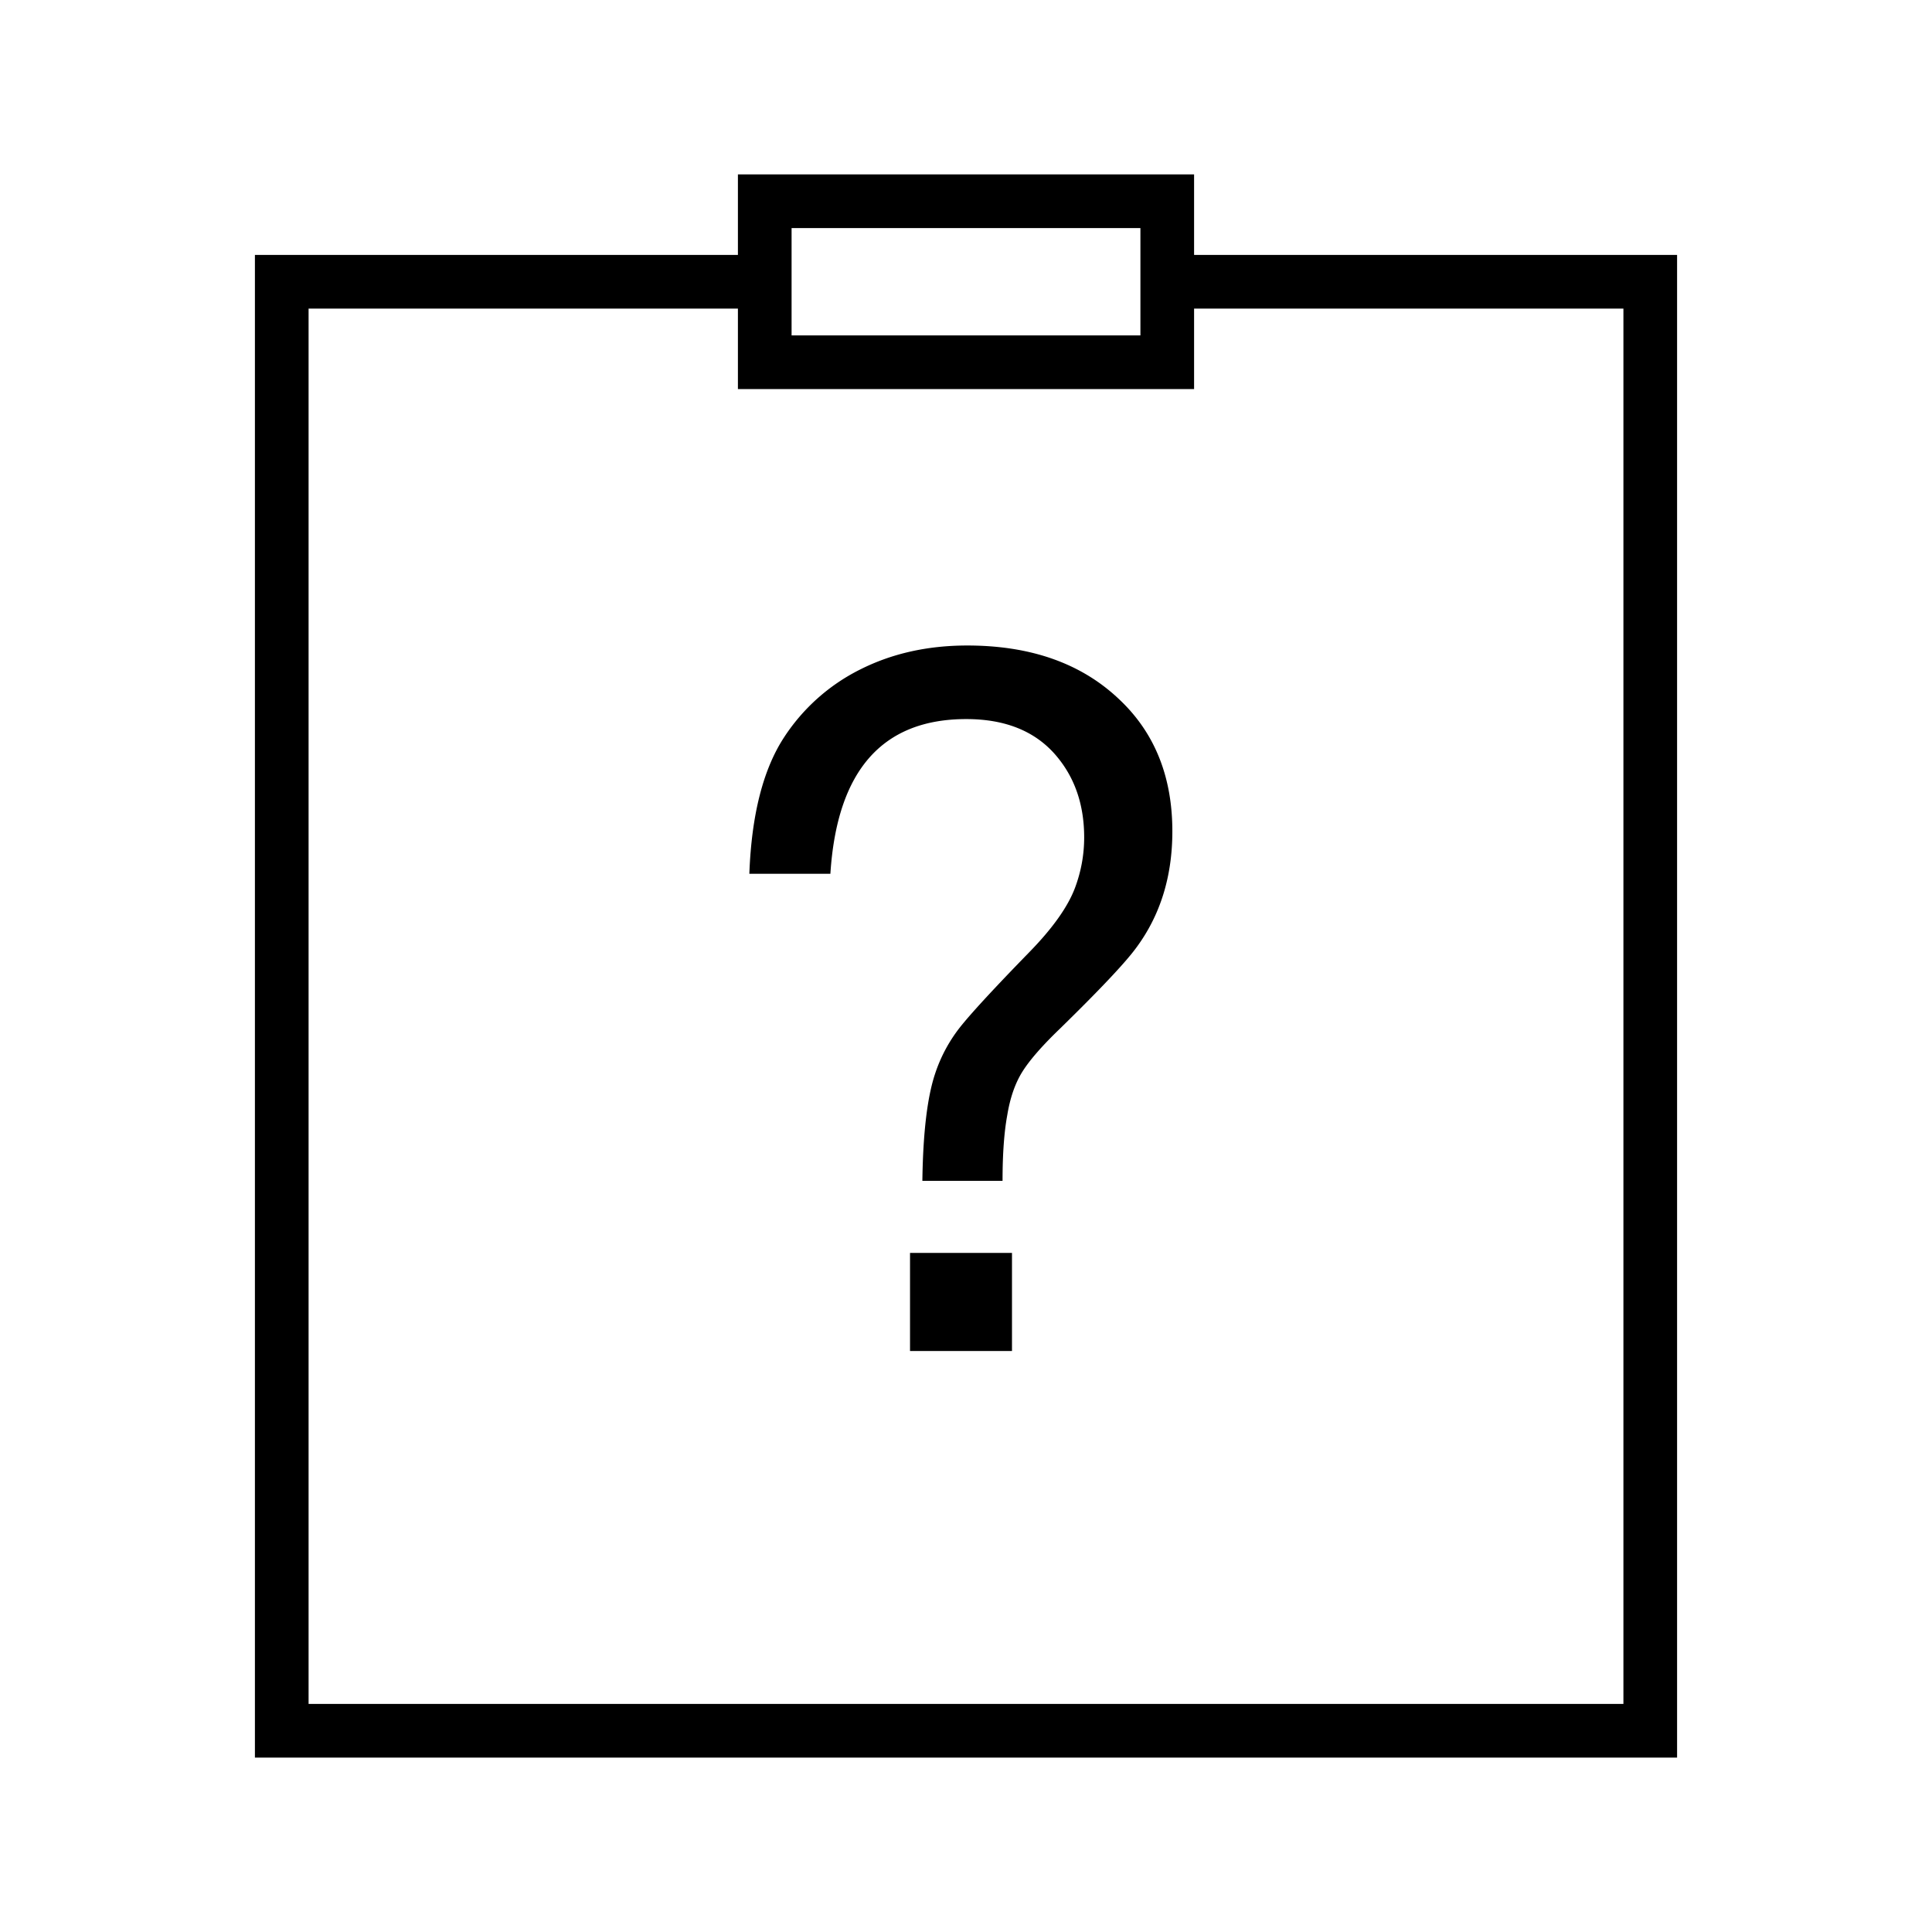
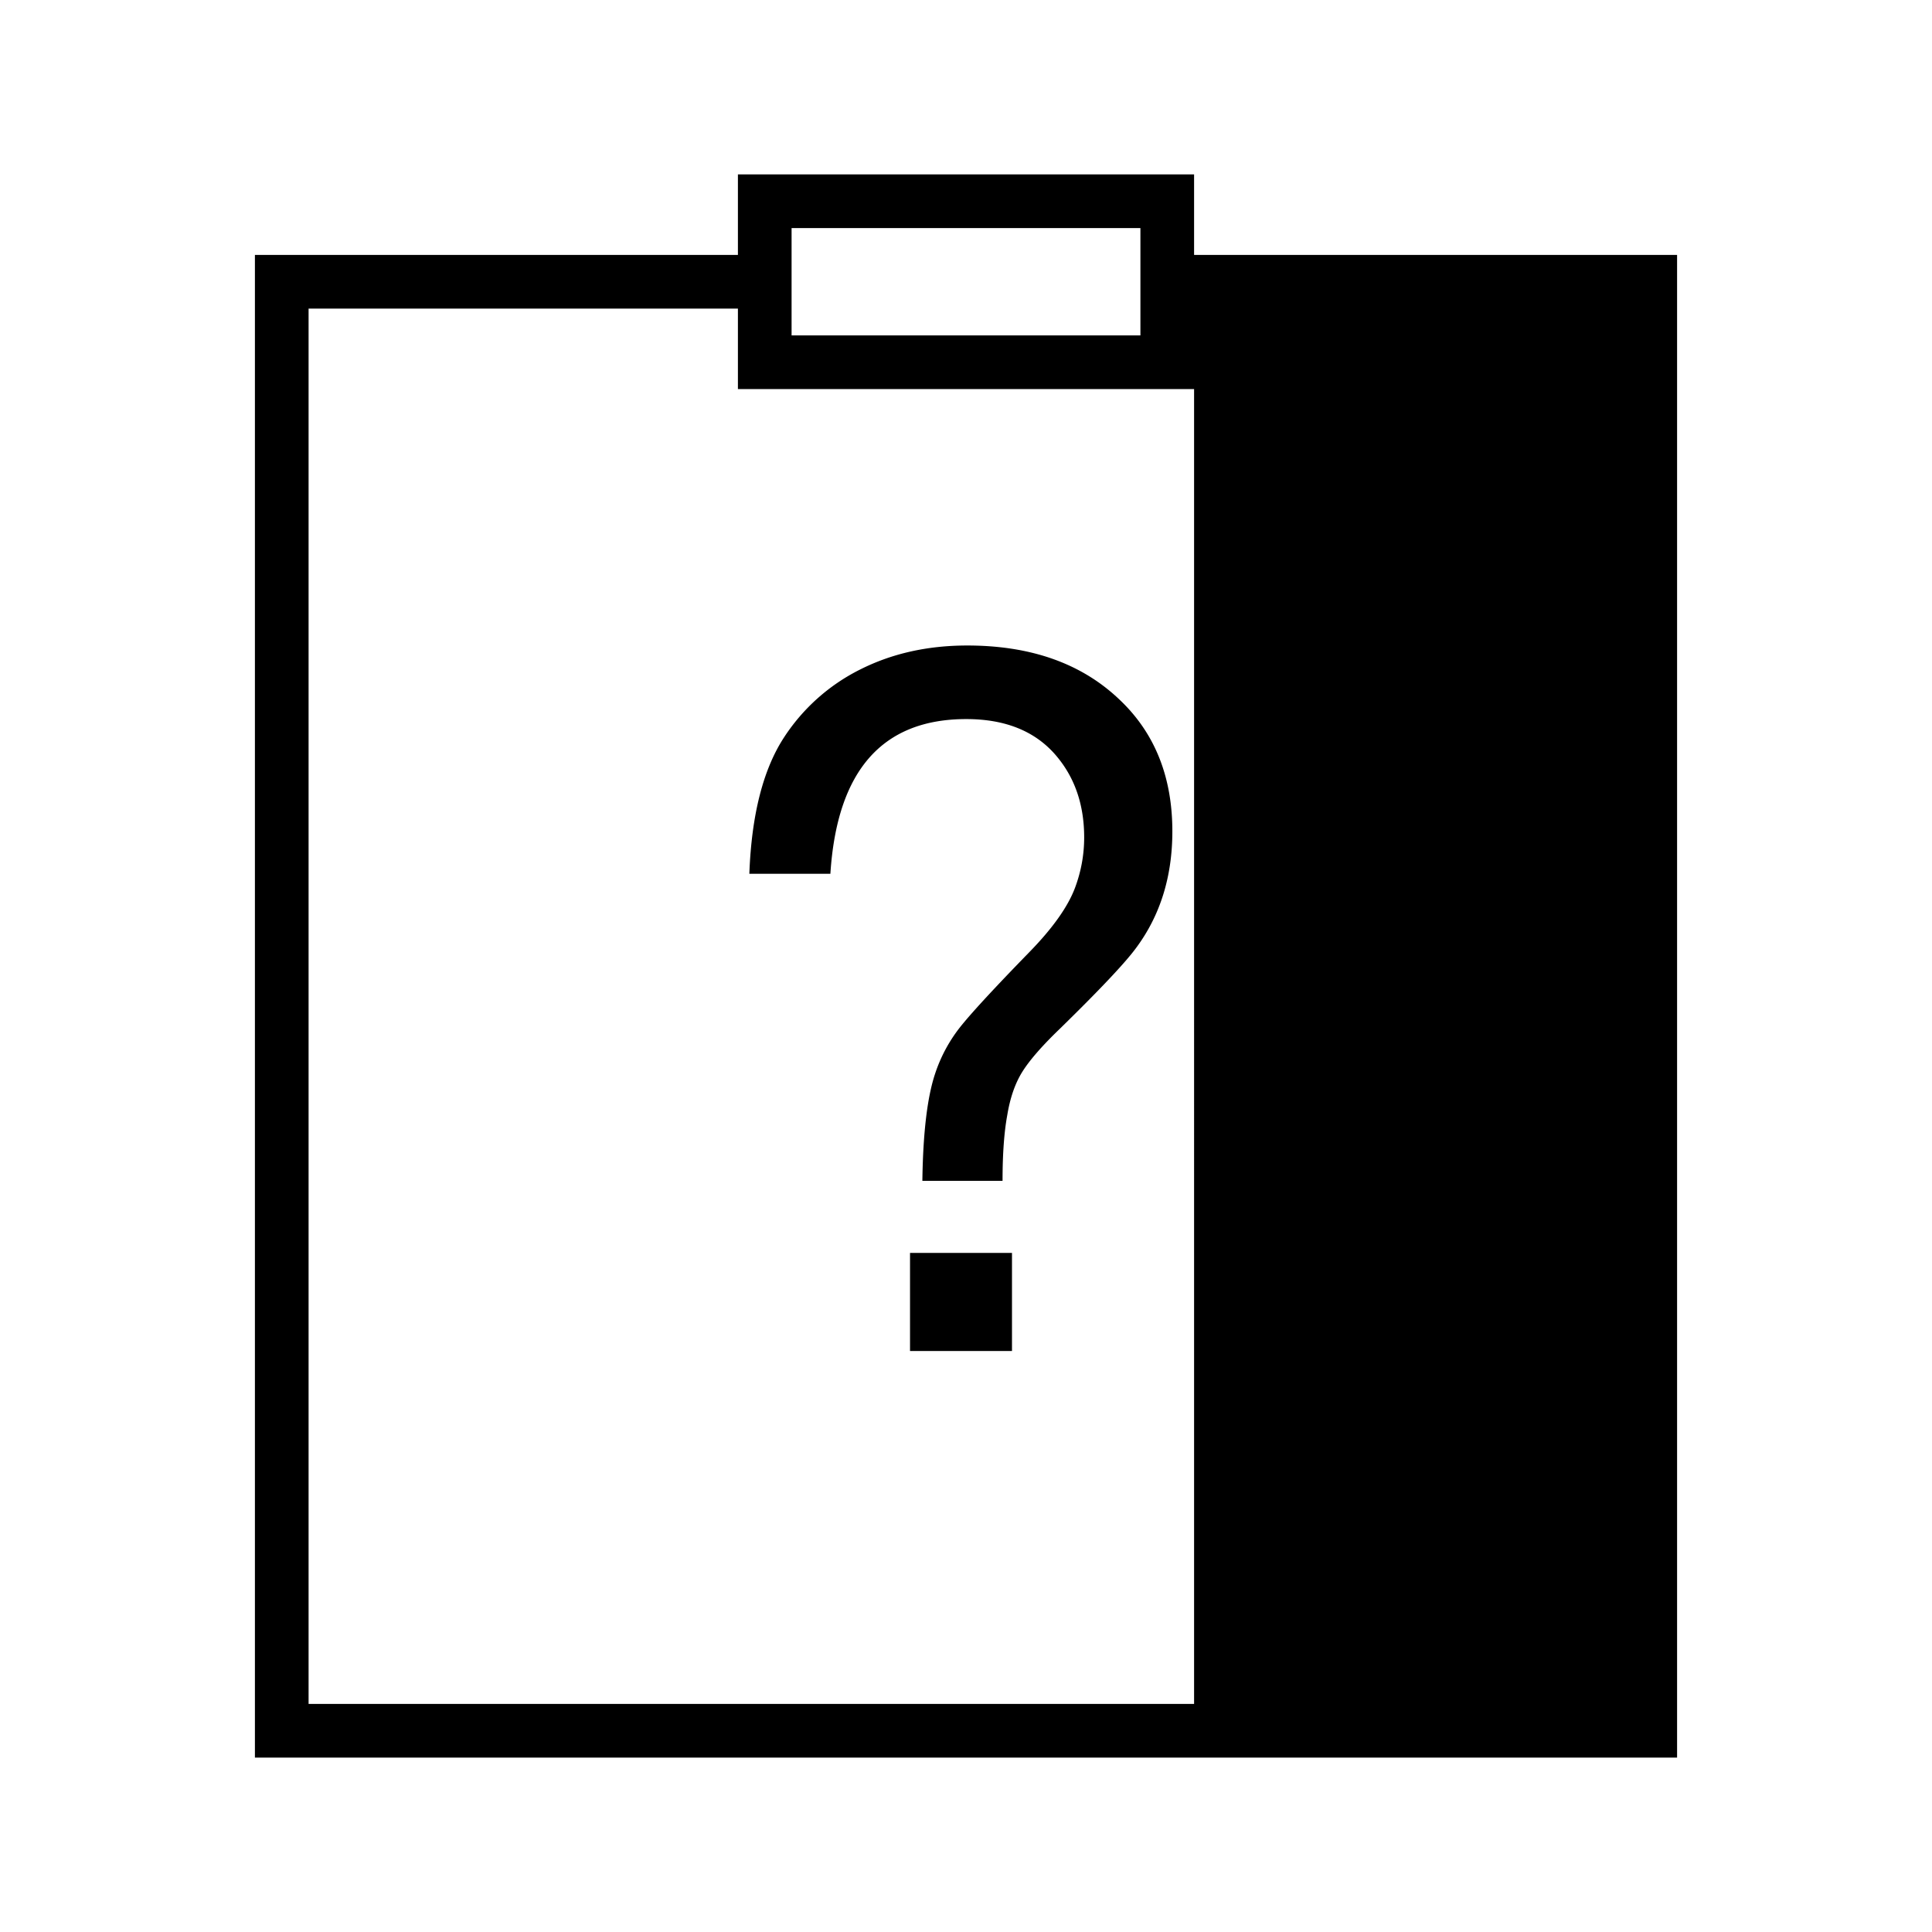
<svg xmlns="http://www.w3.org/2000/svg" width="36" height="36" viewBox="0 0 36 36" fill="none">
-   <path fill-rule="evenodd" clip-rule="evenodd" d="M14.25 3.25h-.5v1.5h-9v28h26.5v-28h-9v-1.5h-8Zm.5 2.5v.5h6.5v-2h-6.5v1.5Zm7.5 0v1.5h-8.5v-1.5h-8v26h24.5v-26h-8Zm-5.293 19.424h1.9v-1.828h-1.9v1.828ZM14.603 13.75c-.386.597-.6 1.441-.64 2.532h1.51c.123-1.923.967-2.883 2.532-2.883.756 0 1.327.243 1.714.729.321.399.483.891.483 1.476 0 .316-.055.627-.168.932-.133.358-.418.759-.852 1.204-.673.691-1.108 1.164-1.305 1.416a2.83 2.83 0 0 0-.453.852c-.145.433-.225 1.098-.237 1.995h1.494c0-.504.03-.913.089-1.23.052-.316.144-.582.276-.796.132-.213.364-.482.699-.804.756-.739 1.233-1.245 1.432-1.52.446-.605.668-1.325.668-2.163 0-1.014-.327-1.832-.984-2.453-.704-.673-1.649-1.009-2.838-1.009-.74 0-1.404.149-1.995.447a3.62 3.62 0 0 0-1.425 1.275Z" fill="#000" />
+   <path fill-rule="evenodd" clip-rule="evenodd" d="M14.25 3.25h-.5v1.5h-9v28h26.5v-28h-9v-1.5h-8Zm.5 2.5v.5h6.5v-2h-6.5v1.5Zm7.5 0v1.5h-8.5v-1.5h-8v26h24.5h-8Zm-5.293 19.424h1.9v-1.828h-1.9v1.828ZM14.603 13.75c-.386.597-.6 1.441-.64 2.532h1.51c.123-1.923.967-2.883 2.532-2.883.756 0 1.327.243 1.714.729.321.399.483.891.483 1.476 0 .316-.055.627-.168.932-.133.358-.418.759-.852 1.204-.673.691-1.108 1.164-1.305 1.416a2.83 2.83 0 0 0-.453.852c-.145.433-.225 1.098-.237 1.995h1.494c0-.504.03-.913.089-1.23.052-.316.144-.582.276-.796.132-.213.364-.482.699-.804.756-.739 1.233-1.245 1.432-1.52.446-.605.668-1.325.668-2.163 0-1.014-.327-1.832-.984-2.453-.704-.673-1.649-1.009-2.838-1.009-.74 0-1.404.149-1.995.447a3.62 3.62 0 0 0-1.425 1.275Z" fill="#000" />
</svg>